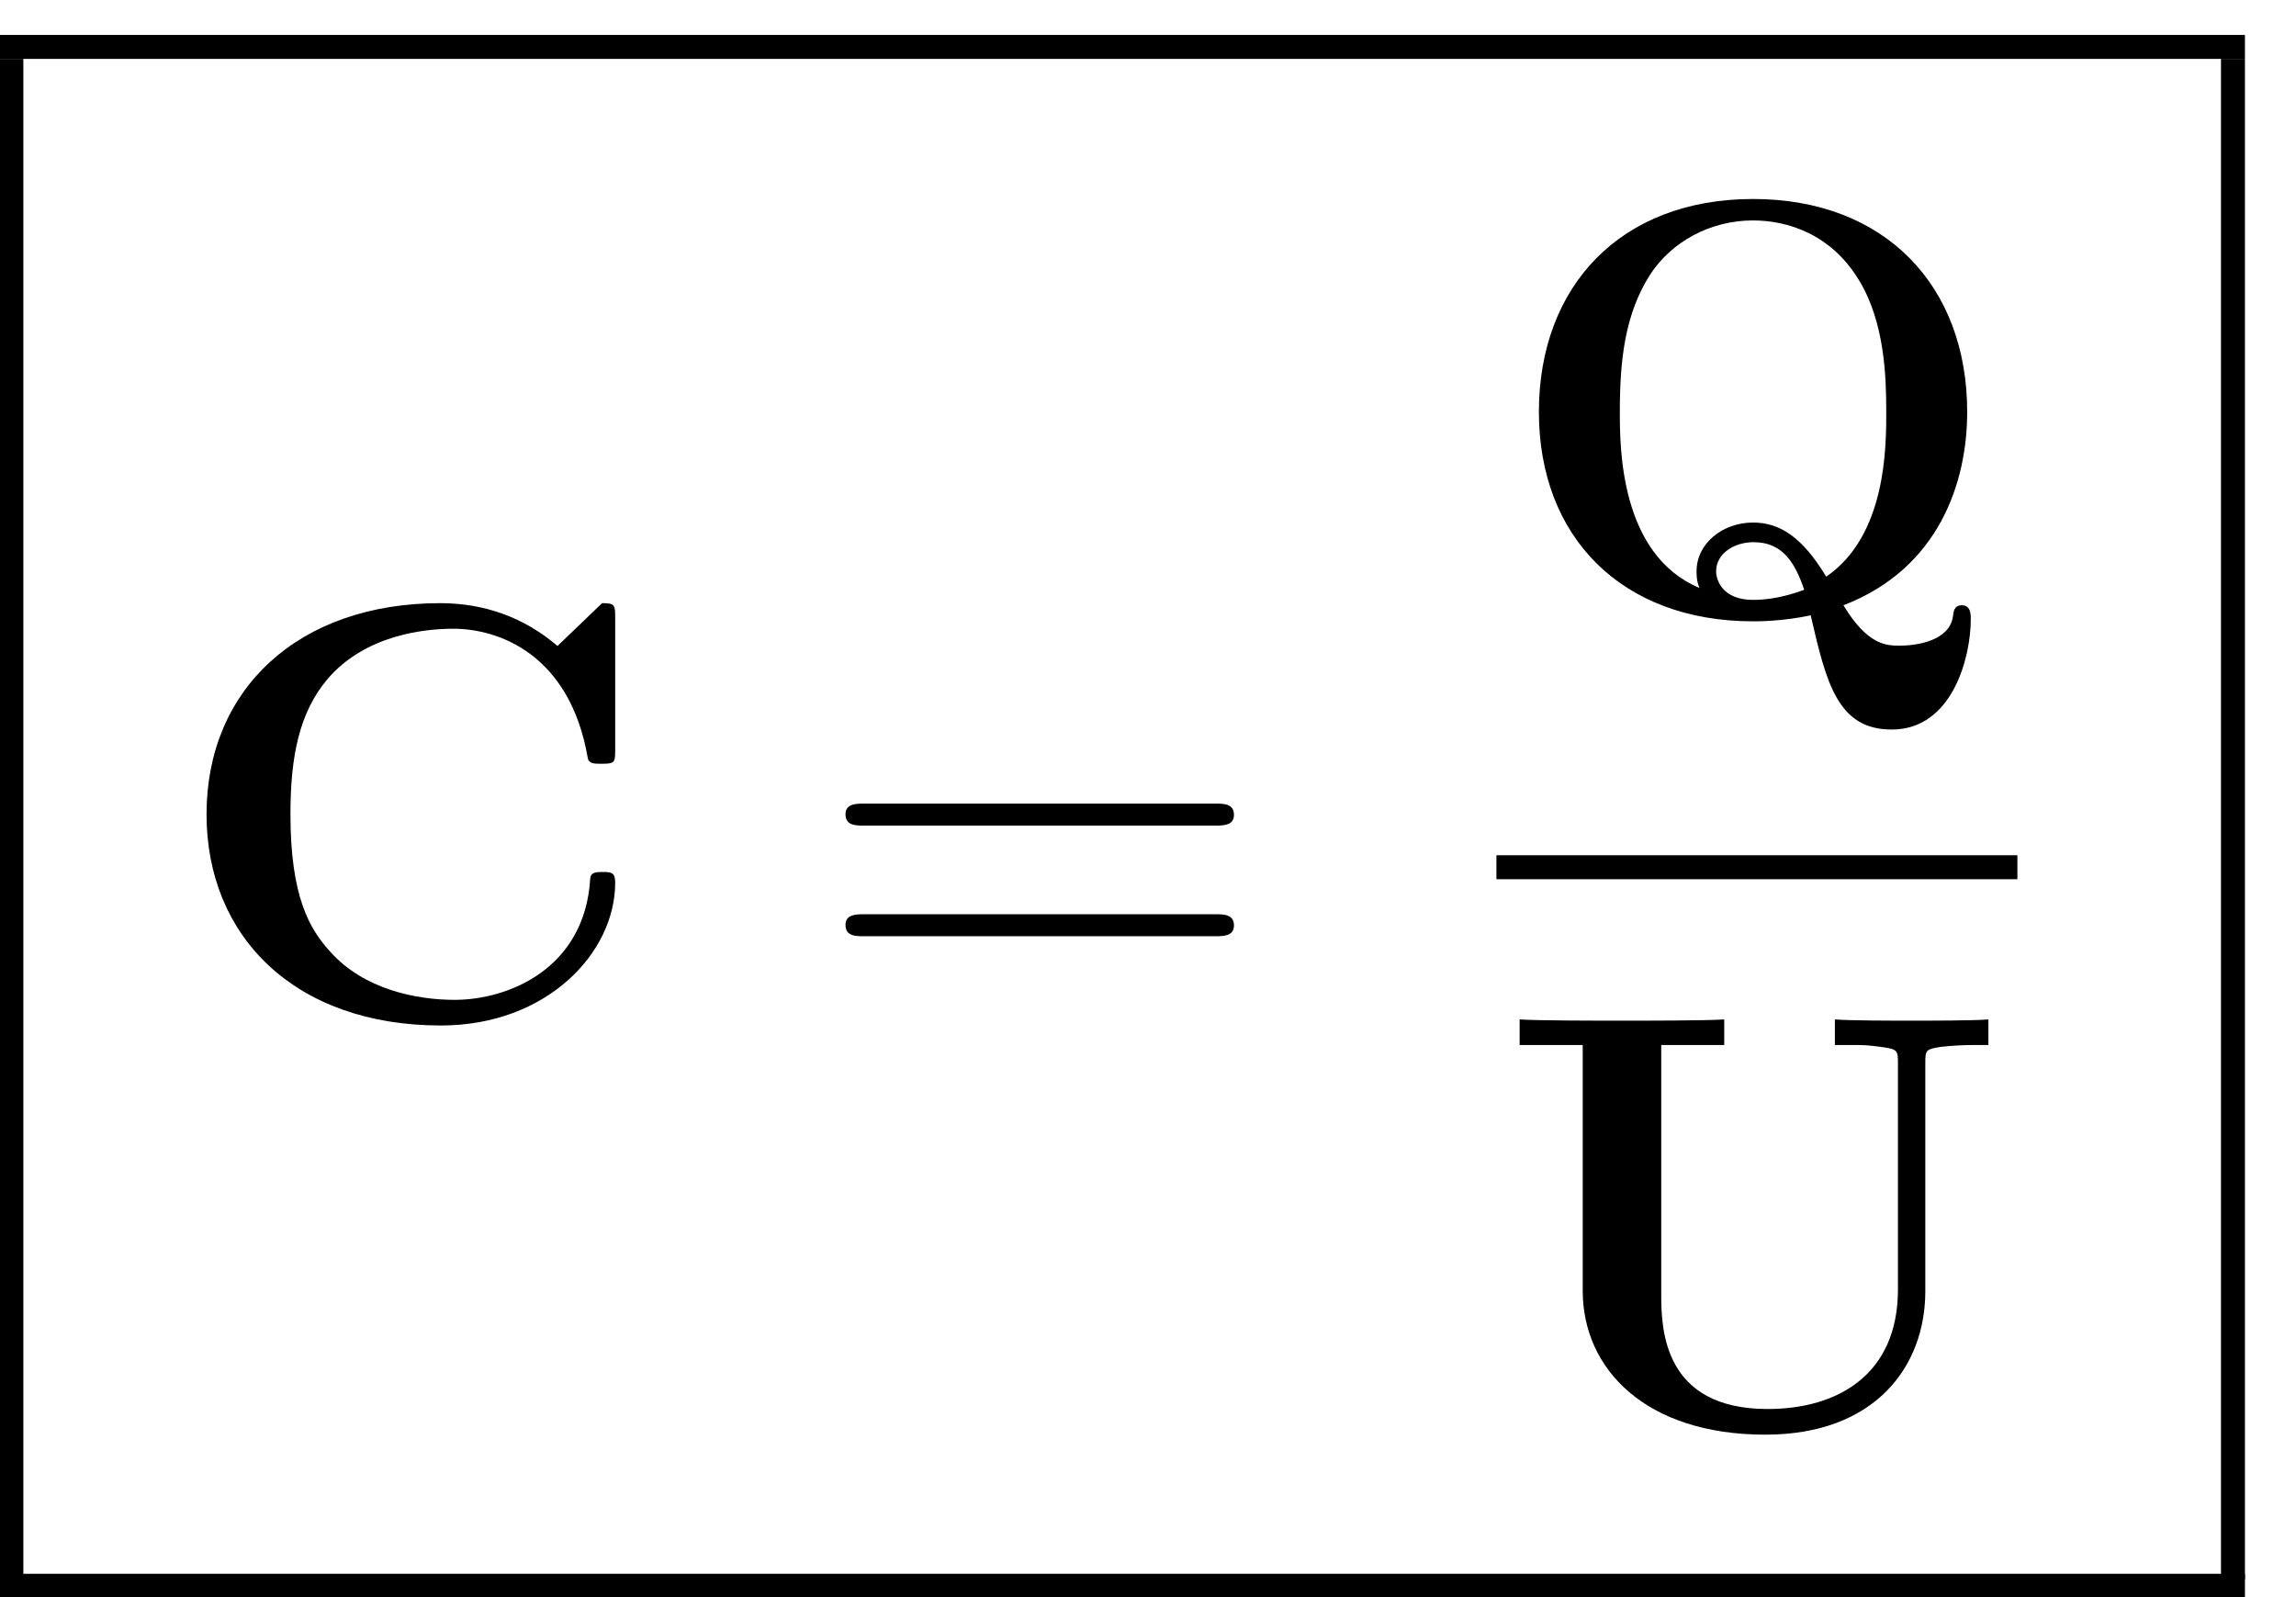
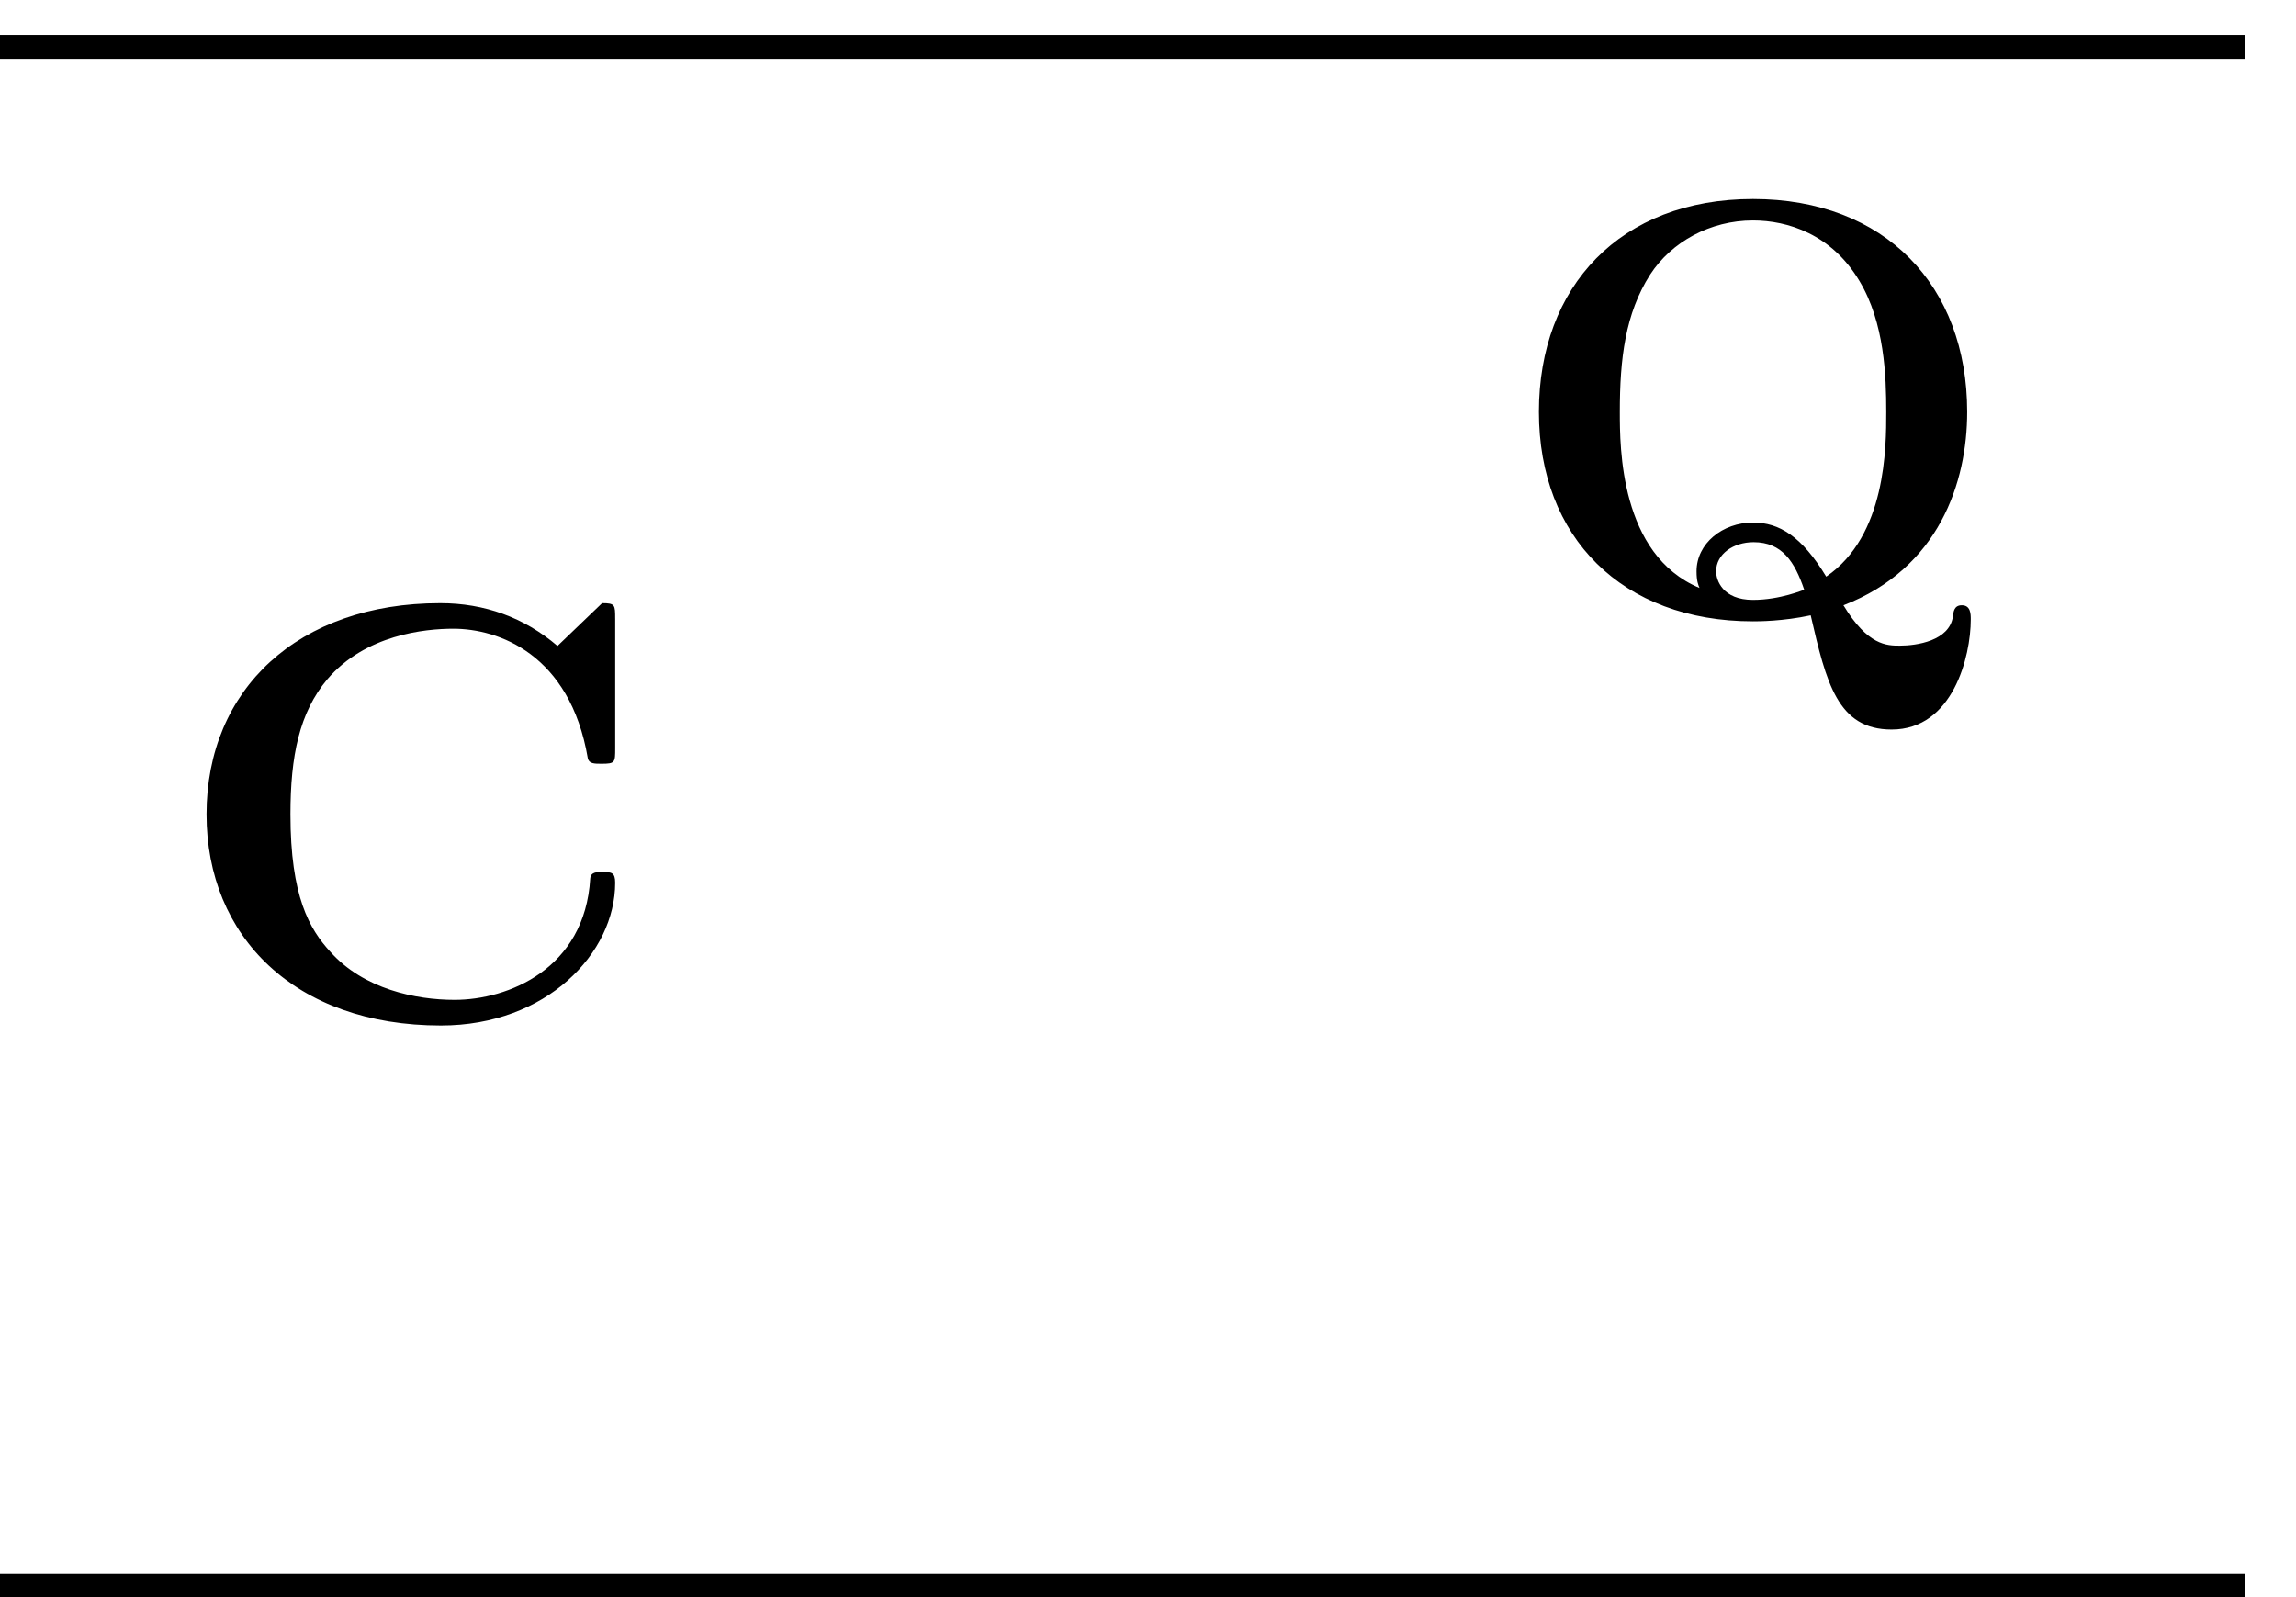
<svg xmlns="http://www.w3.org/2000/svg" version="1.1" id="svg2" xml:space="preserve" width="61.333" height="42.667" viewBox="0 0 61.333 42.667">
  <defs id="defs6" />
  <g id="g8" transform="matrix(1.333,0,0,-1.333,0,42.667)">
    <g id="g10" transform="scale(0.1)">
      <g id="g12" transform="matrix(450,0,0,-4.8,-0.12,313.08)">
        <rect x="0" y="0" width="1" height="1" transform="matrix(1,0,0,-1,0,1)" style="fill:#000000;fill-opacity:1;fill-rule:nonzero" id="rect14" />
      </g>
      <g id="g16" transform="matrix(4.8,0,0,-304.8,-0.12,308.28)">
-         <rect x="0" y="0" width="1" height="1" transform="matrix(1,0,0,-1,0,1)" style="fill:#000000;fill-opacity:1;fill-rule:nonzero" id="rect18" />
-       </g>
+         </g>
      <path d="m 123.281,196.109 c 0,2.735 0,3.094 -2.625,3.094 l -8.937,-8.578 c -6.672,5.719 -14.656,8.578 -23.485,8.578 -28.484,0 -46.844,-17.281 -46.844,-42.312 0,-24.563 17.766,-42.328 46.969,-42.328 21.219,0 34.922,14.546 34.922,28.609 0,2.031 -0.718,2.156 -2.5,2.156 -1.187,0 -2.39,0 -2.5,-1.312 -1.078,-18.125 -16.453,-24.313 -27.187,-24.313 -7.75,0 -18.234,2.141 -24.906,9.641 -4.172,4.531 -7.984,11.094 -7.984,27.547 0,11.672 1.781,20.375 7.391,27.062 7.625,8.938 19.547,10.125 25.266,10.125 8.938,0 23.36,-5 26.938,-25.984 0.25,-1.078 1.312,-1.078 2.75,-1.078 2.734,0 2.734,0.25 2.734,3.109 v 25.984" style="fill:#000000;fill-opacity:1;fill-rule:nonzero;stroke:none" id="path20" />
-       <path d="m 243.469,154.625 c 1.656,0 3.812,0 3.812,2.141 0,2.265 -2.031,2.265 -3.812,2.265 H 173.25 c -1.672,0 -3.812,0 -3.812,-2.14 0,-2.266 2.031,-2.266 3.812,-2.266 z m 0,-22.172 c 1.656,0 3.812,0 3.812,2.141 0,2.265 -2.031,2.265 -3.812,2.265 H 173.25 c -1.672,0 -3.812,0 -3.812,-2.14 0,-2.266 2.031,-2.266 3.812,-2.266 h 70.219" style="fill:#000000;fill-opacity:1;fill-rule:nonzero;stroke:none" id="path22" />
      <path d="m 369.422,198.781 c 19.187,7.391 24.797,24.688 24.797,38.75 0,25.266 -16.453,42.672 -42.922,42.672 -26.578,0 -42.906,-17.515 -42.906,-42.672 0,-25.156 16.687,-41.968 42.906,-41.968 1.078,0 5.969,0 11.562,1.203 3.11,-13.469 5.375,-22.891 16.219,-22.891 12.281,0 15.86,14.656 15.86,22.047 0,1.078 0,2.859 -1.797,2.859 -1.547,0 -1.672,-1.297 -1.782,-2.265 -0.718,-4.875 -7.281,-5.828 -10.609,-5.828 -2.625,0 -6.437,0 -11.328,8.093 z m -28.844,3.469 c -15.969,6.672 -15.969,28.25 -15.969,35.281 0,10.61 1.063,19.672 6.079,27.532 4.281,6.562 12.031,10.843 20.609,10.843 6.922,0 15.75,-2.734 21.344,-12.156 5.015,-8.344 5.359,-19.062 5.359,-26.219 0,-7.031 0,-24.797 -12.031,-33.015 -4.891,8.093 -9.422,10.843 -14.672,10.843 -6.078,0 -11.313,-4.171 -11.313,-9.781 0,-2.015 0.36,-2.734 0.594,-3.328 z m 20.985,-0.359 c -0.125,0 -4.782,-2.032 -10.266,-2.032 -6.078,0 -7.391,3.938 -7.391,5.719 0,3.469 3.469,5.844 7.516,5.844 5.719,0 8.234,-3.938 10.141,-9.531" style="fill:#000000;fill-opacity:1;fill-rule:nonzero;stroke:none" id="path24" />
      <g id="g26" transform="matrix(104.4,0,0,-4.8,299.88,148.68)">
-         <rect x="0" y="0" width="1" height="1" transform="matrix(1,0,0,-1,0,1)" style="fill:#000000;fill-opacity:1;fill-rule:nonzero" id="rect28" />
-       </g>
-       <path d="m 385.828,107.078 c 0,2.61 0.125,2.735 3.219,3.219 2.141,0.234 4.531,0.359 6.672,0.359 h 2.75 v 5.125 c -2.75,-0.25 -12.047,-0.25 -15.391,-0.25 -3.328,0 -12.625,0 -15.375,0.25 v -5.125 h 2.75 c 3.219,0 3.453,0 6.313,-0.359 3.453,-0.484 3.578,-0.609 3.578,-3.219 V 61.656 c 0,-17.047 -12.047,-23.953 -26.11,-23.953 -20.859,0 -21.328,15.969 -21.328,22.875 v 50.078 h 12.625 v 5.125 c -3.453,-0.25 -16.203,-0.25 -20.5,-0.25 -4.297,0 -17.047,0 -20.5,0.25 v -5.125 h 12.641 V 61.422 c 0,-15.734 12.625,-28.859 36.594,-28.859 22.047,0 32.062,13.719 32.062,28.734 v 45.781" style="fill:#000000;fill-opacity:1;fill-rule:nonzero;stroke:none" id="path30" />
+         </g>
      <g id="g32" transform="matrix(4.8,0,0,-304.8,445.08,308.28)">
-         <rect x="0" y="0" width="1" height="1" transform="matrix(1,0,0,-1,0,1)" style="fill:#000000;fill-opacity:1;fill-rule:nonzero" id="rect34" />
-       </g>
+         </g>
      <g id="g36" transform="matrix(450,0,0,-4.8,-0.12,4.68)">
        <rect x="0" y="0" width="1" height="1" transform="matrix(1,0,0,-1,0,1)" style="fill:#000000;fill-opacity:1;fill-rule:nonzero" id="rect38" />
      </g>
    </g>
  </g>
</svg>